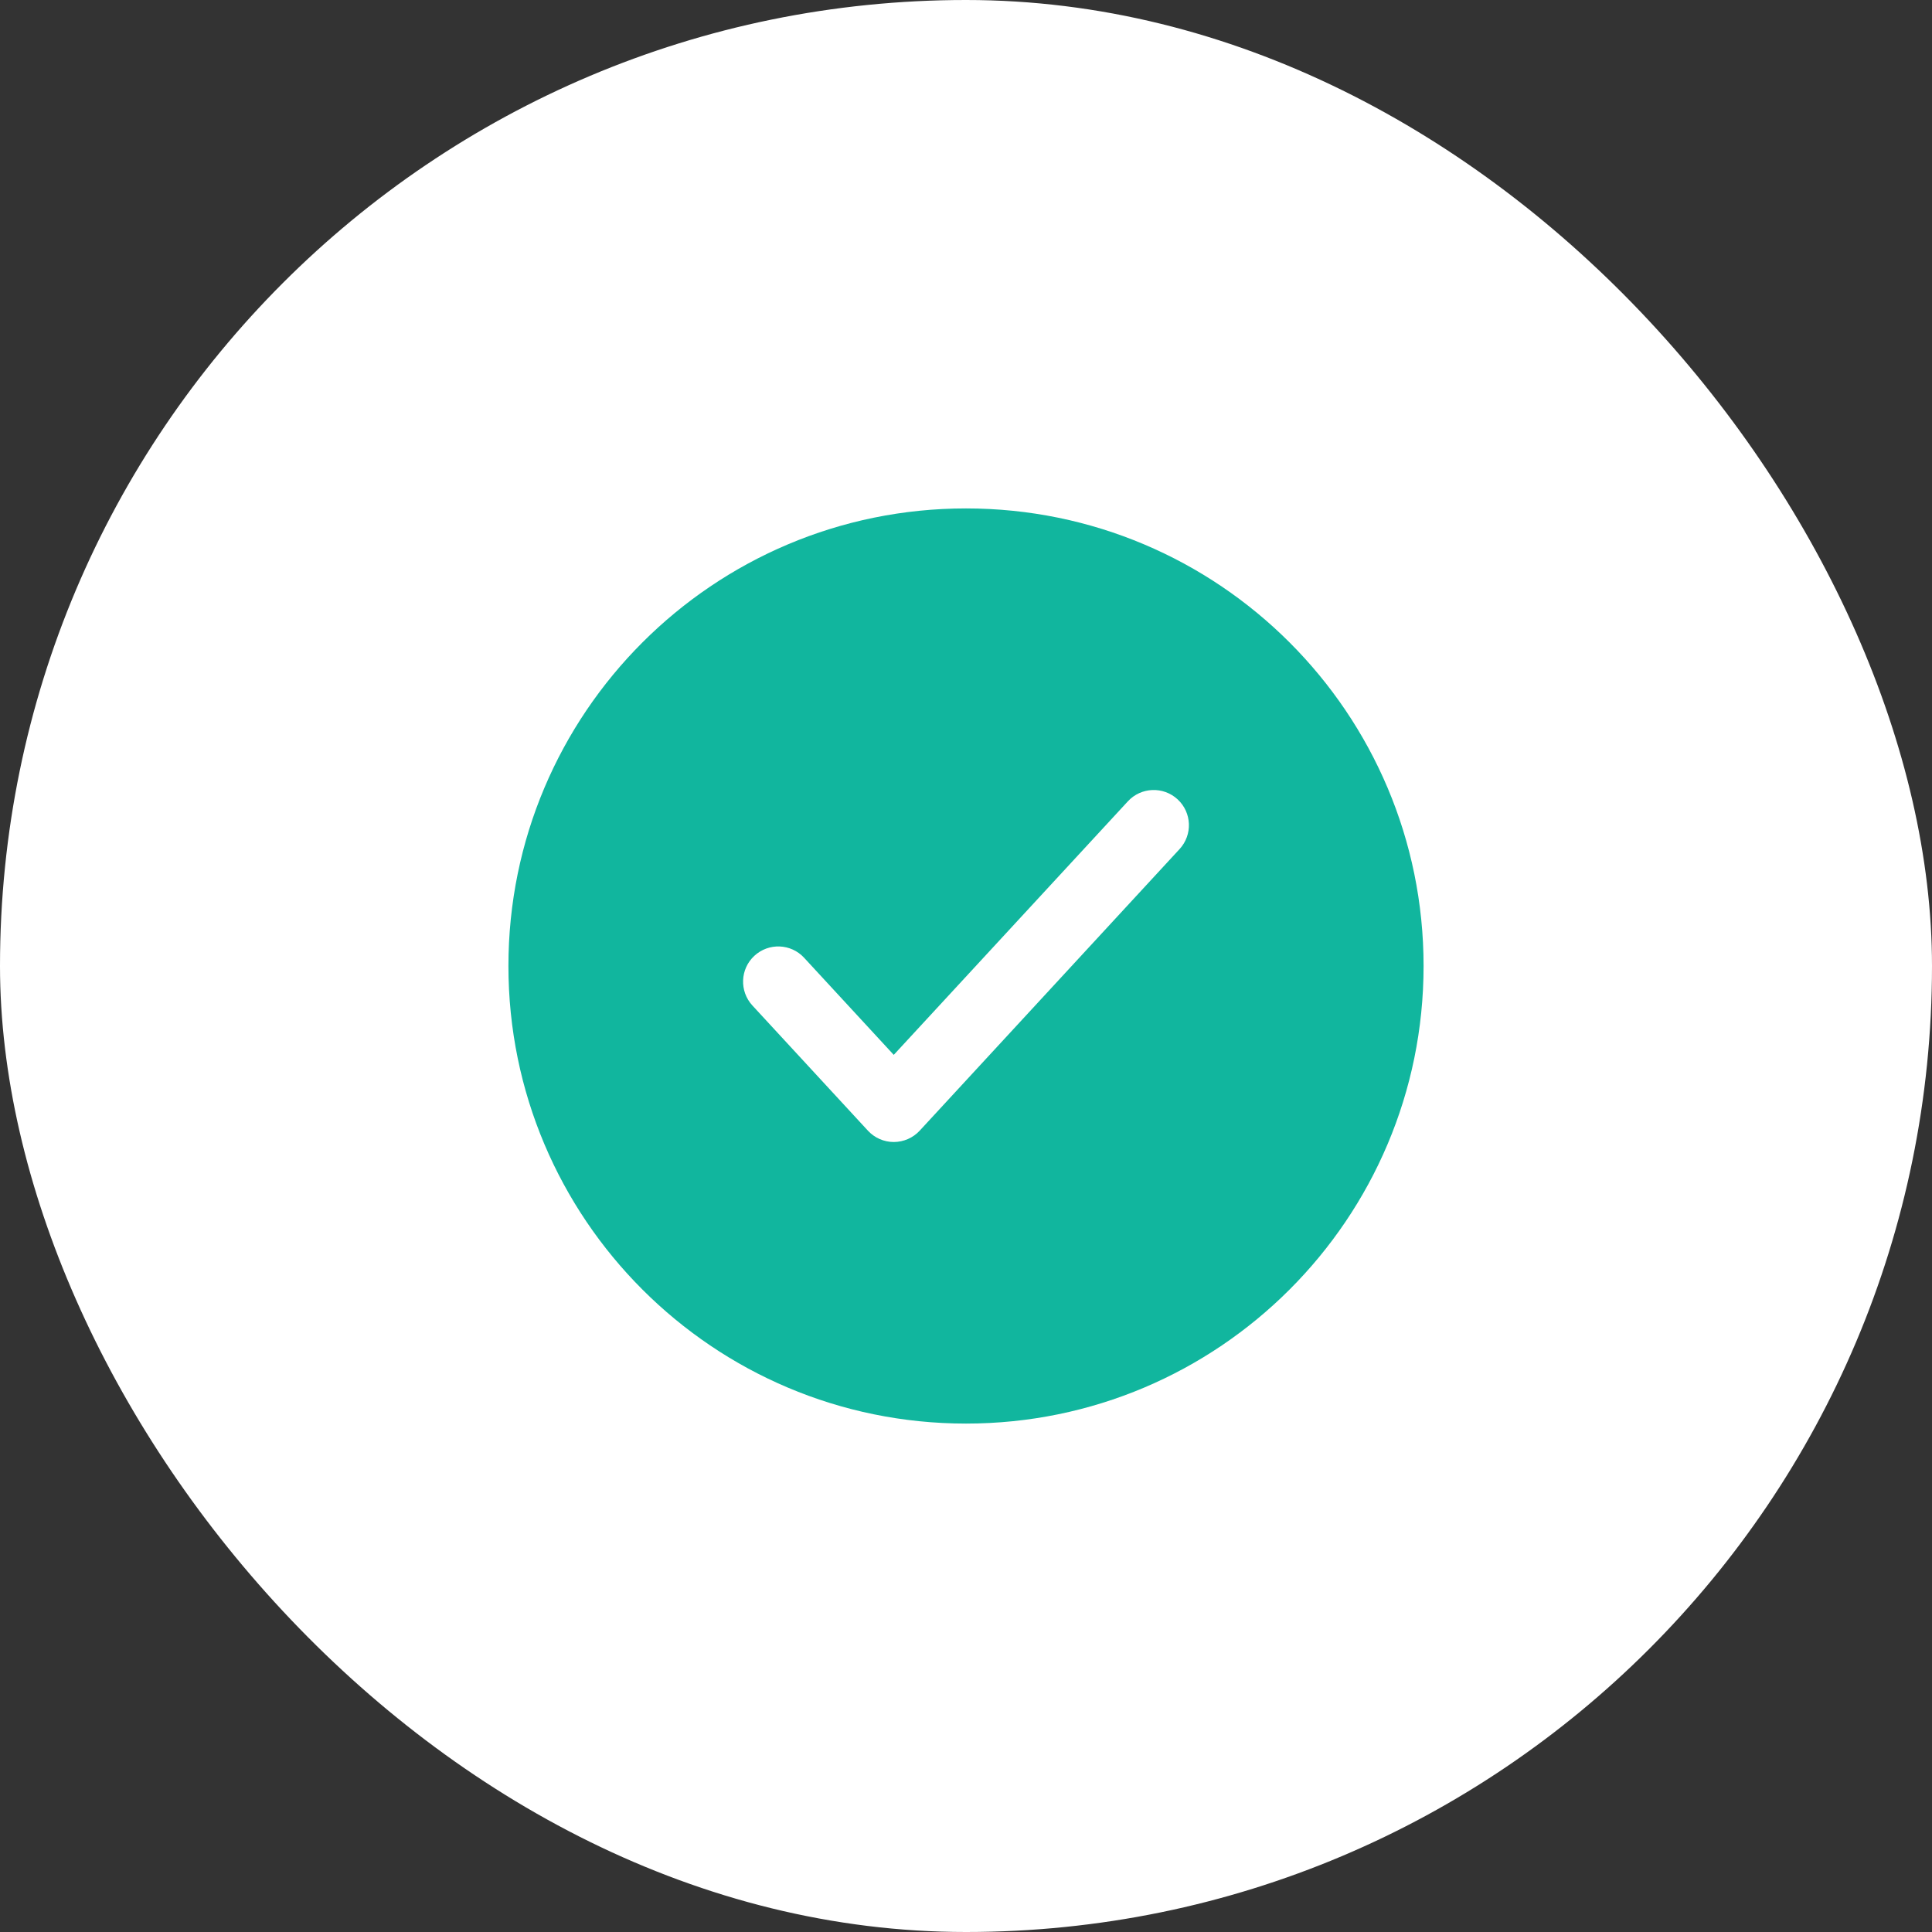
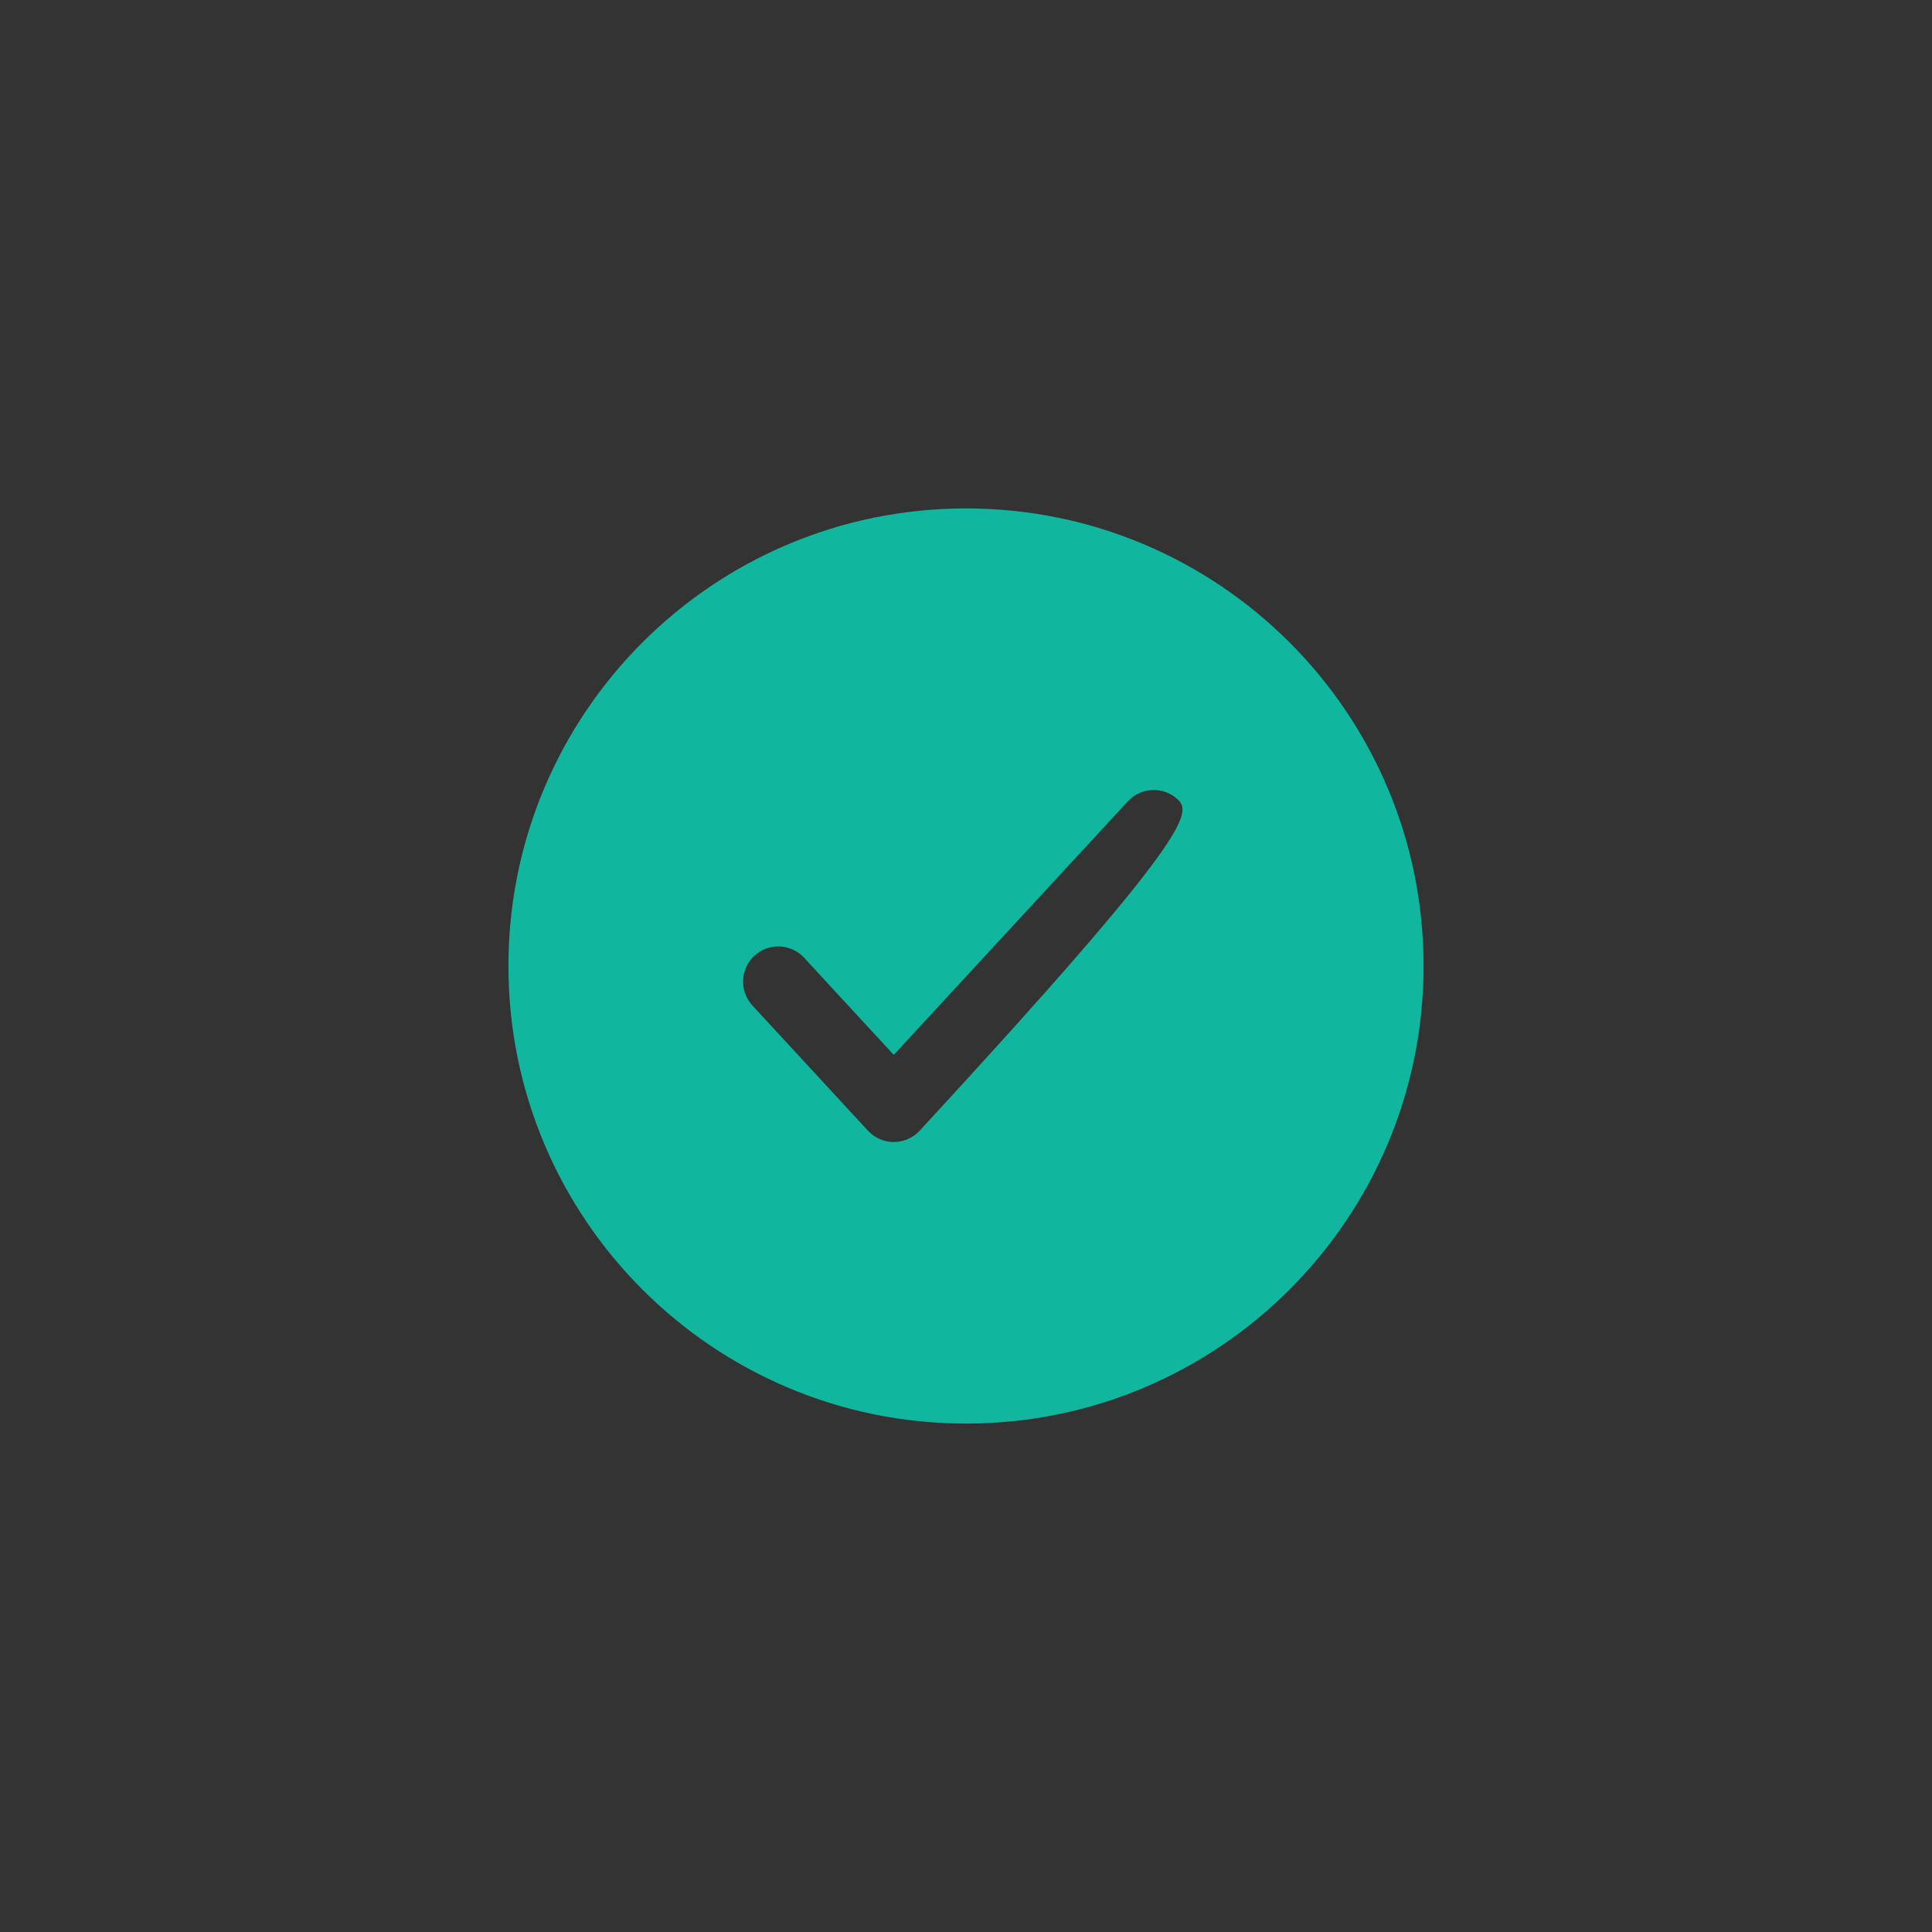
<svg xmlns="http://www.w3.org/2000/svg" width="38" height="38" viewBox="0 0 38 38" fill="none">
  <rect x="0" y="0" width="38" height="38" fill="#333333" stroke="none" />
-   <rect width="38" height="38" rx="19" fill="white" />
-   <path fill-rule="evenodd" clip-rule="evenodd" d="M19 10C23.971 10 28 14.029 28 19C28 23.971 23.971 28 19 28C14.029 28 10 23.971 10 19C10 14.029 14.029 10 19 10ZM23.162 15.722C22.881 15.463 22.443 15.48 22.184 15.761L17.579 20.748L15.816 18.838C15.557 18.557 15.119 18.54 14.838 18.799C14.557 19.058 14.54 19.496 14.799 19.777L17.071 22.239C17.202 22.381 17.387 22.462 17.58 22.462C17.773 22.461 17.958 22.381 18.089 22.239L23.201 16.7C23.46 16.419 23.443 15.982 23.162 15.722Z" fill="#11B69E" />
+   <path fill-rule="evenodd" clip-rule="evenodd" d="M19 10C23.971 10 28 14.029 28 19C28 23.971 23.971 28 19 28C14.029 28 10 23.971 10 19C10 14.029 14.029 10 19 10ZM23.162 15.722C22.881 15.463 22.443 15.48 22.184 15.761L17.579 20.748L15.816 18.838C15.557 18.557 15.119 18.54 14.838 18.799C14.557 19.058 14.54 19.496 14.799 19.777L17.071 22.239C17.202 22.381 17.387 22.462 17.58 22.462C17.773 22.461 17.958 22.381 18.089 22.239C23.46 16.419 23.443 15.982 23.162 15.722Z" fill="#11B69E" />
</svg>